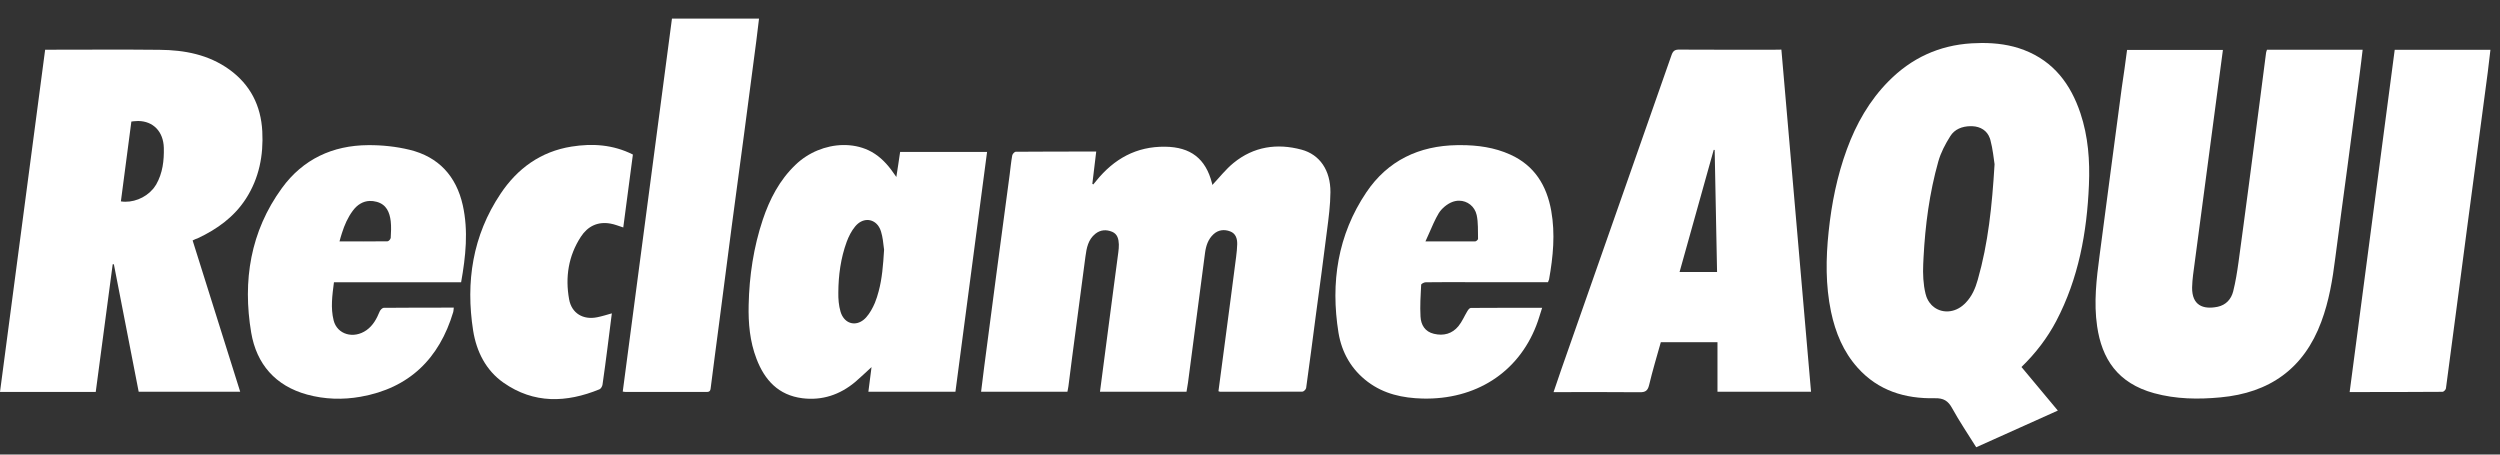
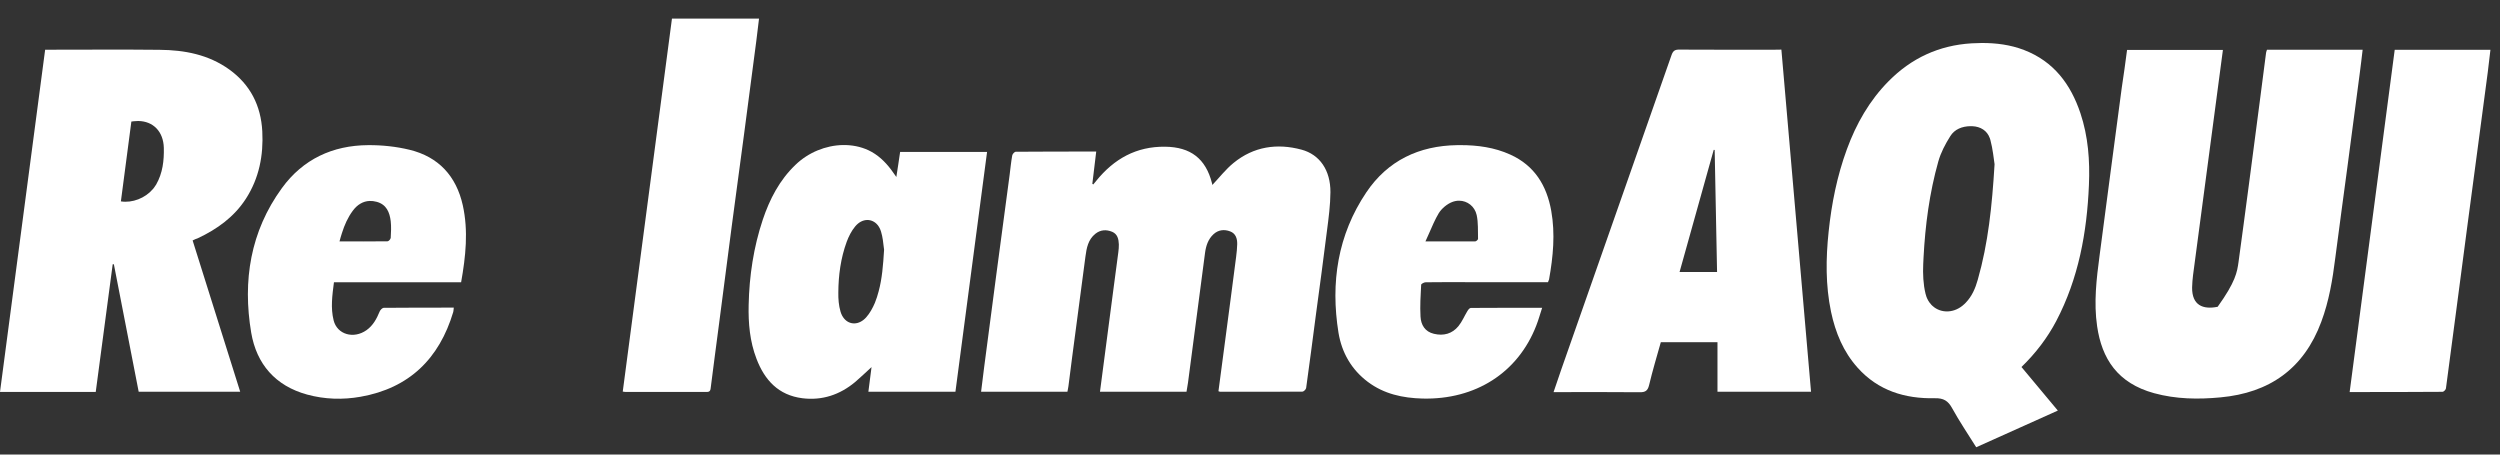
<svg xmlns="http://www.w3.org/2000/svg" width="121" height="22" viewBox="0 0 121 22" fill="none">
  <rect x="0" y="0" width="121" height="22" fill="#333333" stroke="none" />
  <path d="M95.912 2.081C95.751 2.082 95.589 2.087 95.426 2.097C93.849 2.193 92.511 2.812 91.406 3.932C90.478 4.87 89.839 5.996 89.388 7.228C88.916 8.515 88.648 9.849 88.506 11.213C88.369 12.511 88.354 13.803 88.622 15.091C88.835 16.095 89.215 17.023 89.91 17.799C90.904 18.909 92.202 19.304 93.641 19.274C94.067 19.264 94.285 19.396 94.483 19.756C94.838 20.399 95.249 21.008 95.649 21.647C96.967 21.053 98.27 20.47 99.599 19.872C99.011 19.162 98.433 18.473 97.839 17.763C98.534 17.089 99.092 16.354 99.523 15.537C100.603 13.474 101.008 11.253 101.104 8.957C101.155 7.775 101.069 6.609 100.694 5.484C100.222 4.074 99.401 2.974 97.966 2.421C97.303 2.166 96.613 2.078 95.912 2.081ZM95.37 6.107C95.4 6.107 95.428 6.107 95.457 6.108C95.858 6.125 96.175 6.319 96.308 6.69C96.317 6.716 96.326 6.743 96.334 6.771C96.455 7.218 96.496 7.694 96.537 7.948C96.415 9.981 96.227 11.78 95.725 13.535C95.611 13.948 95.444 14.339 95.139 14.654C95.119 14.675 95.098 14.696 95.076 14.716C94.595 15.175 93.944 15.176 93.537 14.809C93.537 14.809 93.536 14.809 93.536 14.808C93.523 14.796 93.51 14.784 93.498 14.771C93.493 14.767 93.489 14.763 93.485 14.759C93.485 14.758 93.484 14.758 93.484 14.758C93.451 14.724 93.42 14.686 93.391 14.646C93.391 14.646 93.39 14.646 93.39 14.646C93.346 14.586 93.308 14.52 93.275 14.448C93.275 14.448 93.275 14.448 93.275 14.448C93.269 14.434 93.263 14.419 93.257 14.405C93.253 14.394 93.248 14.384 93.244 14.374C93.242 14.367 93.24 14.36 93.237 14.354C93.221 14.309 93.207 14.263 93.195 14.214C93.084 13.753 93.063 13.261 93.084 12.784C93.088 12.679 93.093 12.574 93.099 12.469C93.181 10.893 93.386 9.337 93.814 7.816C93.935 7.385 94.153 6.974 94.392 6.594C94.6 6.254 94.97 6.112 95.37 6.107L95.37 6.107Z" fill="white" />
  <path d="M57.427 18.96C56.023 18.96 54.644 18.96 53.239 18.96C53.315 18.367 53.391 17.794 53.467 17.221C53.609 16.126 53.756 15.031 53.898 13.936C53.974 13.358 54.05 12.785 54.127 12.207C54.142 12.08 54.157 11.953 54.152 11.827C54.142 11.573 54.091 11.33 53.827 11.218C53.544 11.102 53.265 11.117 53.016 11.315C52.661 11.598 52.59 12.009 52.535 12.42C52.316 14.057 52.104 15.695 51.886 17.332C51.825 17.784 51.774 18.235 51.713 18.686C51.703 18.777 51.678 18.864 51.663 18.96C50.273 18.96 48.899 18.96 47.485 18.96C47.536 18.559 47.581 18.169 47.632 17.779C47.83 16.273 48.027 14.772 48.225 13.266C48.438 11.669 48.651 10.072 48.864 8.48C48.904 8.161 48.935 7.842 48.991 7.527C49.001 7.456 49.102 7.345 49.163 7.345C50.446 7.335 51.728 7.335 53.057 7.335C52.991 7.872 52.93 8.384 52.869 8.896C52.884 8.906 52.9 8.916 52.915 8.927C52.96 8.871 53.011 8.815 53.057 8.754C53.919 7.689 54.998 7.081 56.398 7.101C57.625 7.117 58.355 7.674 58.659 8.861C58.669 8.896 58.674 8.937 58.679 8.952C59.014 8.597 59.323 8.196 59.703 7.887C60.677 7.091 61.807 6.924 62.994 7.243C63.881 7.482 64.398 8.247 64.393 9.302C64.388 9.925 64.307 10.544 64.226 11.162C64.058 12.526 63.871 13.885 63.688 15.249C63.531 16.425 63.384 17.606 63.217 18.782C63.207 18.848 63.1 18.955 63.034 18.955C61.706 18.965 60.383 18.96 59.054 18.96C59.029 18.96 59.009 18.945 58.973 18.935C59.08 18.113 59.186 17.297 59.298 16.481C59.475 15.127 59.658 13.773 59.83 12.42C59.855 12.222 59.876 12.019 59.881 11.816C59.886 11.548 59.81 11.299 59.536 11.198C59.252 11.091 58.968 11.122 58.735 11.335C58.471 11.578 58.37 11.898 58.324 12.237C58.046 14.336 57.777 16.435 57.498 18.529C57.478 18.671 57.452 18.803 57.427 18.96Z" fill="white" />
-   <path d="M102.95 2.416C104.506 2.416 106.042 2.416 107.589 2.416C107.432 3.628 107.269 4.82 107.112 6.016C106.935 7.354 106.757 8.693 106.58 10.026C106.433 11.121 106.286 12.217 106.144 13.312C106.119 13.514 106.103 13.717 106.098 13.915C106.088 14.772 106.62 14.995 107.335 14.848C107.736 14.762 107.989 14.483 108.086 14.103C108.202 13.641 108.278 13.165 108.344 12.688C108.517 11.451 108.674 10.214 108.841 8.977C109.019 7.649 109.191 6.32 109.363 4.987C109.47 4.176 109.571 3.364 109.678 2.553C109.683 2.503 109.708 2.457 109.723 2.406C111.254 2.406 112.785 2.406 114.352 2.406C114.306 2.781 114.266 3.157 114.215 3.527C114.017 5.038 113.82 6.553 113.617 8.064C113.424 9.535 113.216 11.005 113.029 12.475C112.897 13.53 112.725 14.574 112.349 15.578C111.508 17.844 109.845 19.015 107.472 19.233C106.392 19.335 105.317 19.32 104.258 19.03C102.488 18.544 101.728 17.363 101.5 15.786C101.333 14.635 101.469 13.499 101.621 12.358C101.804 10.995 101.981 9.636 102.159 8.272C102.336 6.934 102.514 5.6 102.691 4.262C102.788 3.653 102.864 3.045 102.95 2.416Z" fill="white" />
+   <path d="M102.95 2.416C104.506 2.416 106.042 2.416 107.589 2.416C107.432 3.628 107.269 4.82 107.112 6.016C106.935 7.354 106.757 8.693 106.58 10.026C106.433 11.121 106.286 12.217 106.144 13.312C106.119 13.514 106.103 13.717 106.098 13.915C106.088 14.772 106.62 14.995 107.335 14.848C108.202 13.641 108.278 13.165 108.344 12.688C108.517 11.451 108.674 10.214 108.841 8.977C109.019 7.649 109.191 6.32 109.363 4.987C109.47 4.176 109.571 3.364 109.678 2.553C109.683 2.503 109.708 2.457 109.723 2.406C111.254 2.406 112.785 2.406 114.352 2.406C114.306 2.781 114.266 3.157 114.215 3.527C114.017 5.038 113.82 6.553 113.617 8.064C113.424 9.535 113.216 11.005 113.029 12.475C112.897 13.53 112.725 14.574 112.349 15.578C111.508 17.844 109.845 19.015 107.472 19.233C106.392 19.335 105.317 19.32 104.258 19.03C102.488 18.544 101.728 17.363 101.5 15.786C101.333 14.635 101.469 13.499 101.621 12.358C101.804 10.995 101.981 9.636 102.159 8.272C102.336 6.934 102.514 5.6 102.691 4.262C102.788 3.653 102.864 3.045 102.95 2.416Z" fill="white" />
  <path d="M5.085 2.401C4.207 2.402 3.328 2.406 2.449 2.406H2.185C1.455 7.937 0.73 13.443 -6.19888e-05 18.969H4.634C4.908 16.906 5.181 14.848 5.455 12.789H5.511C5.911 14.842 6.312 16.896 6.712 18.959H11.625C10.855 16.51 10.089 14.082 9.323 11.638C9.415 11.592 9.491 11.557 9.572 11.532C10.51 11.091 11.331 10.503 11.904 9.615C12.543 8.622 12.756 7.516 12.695 6.355C12.629 5.113 12.117 4.099 11.098 3.364C10.089 2.639 8.928 2.421 7.721 2.411C6.842 2.401 5.963 2.4 5.085 2.401ZM6.688 5.856C7.415 5.864 7.907 6.366 7.929 7.151C7.944 7.775 7.874 8.378 7.559 8.931C7.528 8.984 7.492 9.035 7.454 9.085C7.434 9.11 7.415 9.134 7.394 9.158C7.027 9.588 6.408 9.834 5.851 9.747C6.018 8.454 6.19 7.166 6.358 5.884C6.394 5.878 6.43 5.873 6.465 5.869C6.542 5.86 6.616 5.856 6.688 5.856Z" fill="white" />
  <path d="M81.291 2.401C81.073 2.396 80.977 2.451 80.901 2.669C79.126 7.744 77.342 12.819 75.562 17.894C75.44 18.249 75.319 18.604 75.192 18.979C76.606 18.979 77.98 18.969 79.359 18.984C79.633 18.989 79.75 18.913 79.816 18.64C79.983 17.94 80.191 17.245 80.384 16.561H83.126V18.959H87.654C87.177 13.433 86.701 7.932 86.219 2.401C86.092 2.401 85.996 2.401 85.905 2.406C84.368 2.406 82.827 2.411 81.291 2.401ZM82.944 7.253C82.959 7.253 82.974 7.253 82.99 7.258C83.03 9.22 83.071 11.182 83.106 13.164H81.291C81.844 11.177 82.396 9.215 82.944 7.253Z" fill="white" />
  <path d="M40.79 7.02C39.97 7.036 39.125 7.374 38.496 7.983C37.725 8.723 37.254 9.636 36.919 10.63C36.473 11.968 36.265 13.352 36.235 14.756C36.214 15.643 36.291 16.526 36.615 17.367C37.01 18.402 37.68 19.127 38.831 19.274C39.794 19.395 40.651 19.106 41.391 18.488C41.654 18.265 41.903 18.021 42.182 17.768C42.126 18.178 42.08 18.559 42.03 18.959H46.243C46.755 15.091 47.262 11.228 47.774 7.354H43.566C43.505 7.75 43.454 8.135 43.383 8.566C43.277 8.414 43.206 8.312 43.13 8.211C42.831 7.816 42.481 7.481 42.025 7.268C41.643 7.092 41.22 7.012 40.79 7.02ZM41.967 10.648C42.059 10.645 42.149 10.664 42.233 10.702C42.415 10.782 42.566 10.955 42.643 11.213C42.724 11.479 42.75 11.76 42.773 11.954C42.778 12.002 42.784 12.049 42.79 12.085C42.744 12.844 42.691 13.496 42.526 14.103C42.477 14.292 42.417 14.478 42.344 14.66C42.237 14.909 42.101 15.162 41.918 15.365C41.577 15.741 41.124 15.737 40.858 15.421C40.782 15.332 40.72 15.218 40.681 15.081C40.595 14.787 40.569 14.467 40.575 14.158C40.58 13.322 40.691 12.495 40.98 11.704C41.077 11.441 41.213 11.172 41.391 10.959C41.562 10.753 41.769 10.652 41.967 10.648Z" fill="white" />
  <path d="M70.693 7.024C70.638 7.024 70.583 7.024 70.528 7.025C68.682 7.051 67.166 7.771 66.132 9.307C64.743 11.37 64.393 13.682 64.783 16.106C64.941 17.064 65.407 17.885 66.203 18.483C66.989 19.072 67.891 19.264 68.844 19.29C71.415 19.355 73.473 18.037 74.356 15.756C74.462 15.487 74.538 15.208 74.639 14.899C73.448 14.899 72.317 14.894 71.187 14.904C71.131 14.904 71.06 14.99 71.025 15.051C70.877 15.294 70.766 15.568 70.588 15.786C70.284 16.156 69.868 16.268 69.402 16.156C68.966 16.055 68.773 15.72 68.753 15.32C68.723 14.813 68.758 14.296 68.784 13.784C68.784 13.738 68.926 13.662 69.002 13.662C69.651 13.652 70.305 13.657 70.954 13.657H74.923C74.944 13.596 74.964 13.56 74.974 13.525C75.172 12.425 75.278 11.315 75.08 10.204C74.862 8.982 74.274 8.014 73.098 7.482C72.333 7.135 71.519 7.024 70.693 7.024ZM70.623 9.714C71.021 9.716 71.376 9.987 71.471 10.407C71.552 10.777 71.526 11.172 71.537 11.558C71.537 11.558 71.537 11.558 71.537 11.558C71.537 11.56 71.537 11.561 71.537 11.563C71.537 11.604 71.445 11.685 71.395 11.685H68.991C69.05 11.559 69.104 11.436 69.156 11.317C69.313 10.957 69.454 10.623 69.64 10.311C69.782 10.088 70.036 9.875 70.284 9.778C70.397 9.734 70.512 9.713 70.623 9.714Z" fill="white" />
  <path d="M17.816 7.025C16.102 7.035 14.662 7.705 13.648 9.099C12.117 11.198 11.737 13.591 12.158 16.1C12.416 17.621 13.329 18.676 14.865 19.097C15.717 19.33 16.589 19.355 17.451 19.203C19.808 18.787 21.263 17.358 21.938 15.097C21.953 15.036 21.953 14.97 21.963 14.889C20.812 14.889 19.686 14.889 18.566 14.899C18.5 14.904 18.404 15.005 18.373 15.081C18.231 15.431 18.054 15.756 17.74 15.979C17.116 16.42 16.32 16.192 16.148 15.507C15.996 14.904 16.082 14.29 16.163 13.662H22.318C22.541 12.409 22.673 11.177 22.399 9.935C22.084 8.526 21.228 7.588 19.818 7.248C19.169 7.091 18.485 7.02 17.816 7.025ZM17.894 9.726C18.001 9.723 18.114 9.736 18.231 9.768C18.703 9.895 18.86 10.275 18.911 10.706C18.941 10.975 18.926 11.243 18.911 11.512C18.91 11.527 18.903 11.545 18.892 11.563C18.892 11.563 18.892 11.563 18.892 11.563C18.864 11.619 18.797 11.679 18.754 11.679C17.988 11.69 17.223 11.684 16.432 11.684C16.45 11.616 16.469 11.548 16.488 11.481C16.508 11.414 16.528 11.348 16.549 11.283C16.674 10.89 16.832 10.526 17.076 10.199C17.185 10.051 17.308 9.936 17.445 9.857C17.582 9.776 17.732 9.731 17.894 9.726Z" fill="white" />
  <path d="M113.723 18.975C114.454 13.433 115.179 7.927 115.904 2.411C117.445 2.411 118.971 2.411 120.537 2.411C120.492 2.786 120.451 3.151 120.406 3.511C120.243 4.748 120.081 5.985 119.914 7.222C119.752 8.444 119.589 9.661 119.427 10.883C119.25 12.221 119.077 13.56 118.9 14.893C118.727 16.196 118.56 17.499 118.383 18.802C118.373 18.863 118.276 18.964 118.22 18.964C116.735 18.975 115.249 18.975 113.723 18.975Z" fill="white" />
  <path d="M30.141 18.954C30.937 12.931 31.727 6.923 32.523 0.9C33.923 0.9 35.312 0.9 36.737 0.9C36.691 1.27 36.65 1.63 36.605 1.985C36.407 3.491 36.209 4.992 36.012 6.498C35.814 7.978 35.616 9.453 35.418 10.934C35.206 12.531 35.003 14.128 34.795 15.725C34.663 16.754 34.521 17.778 34.394 18.807C34.374 18.985 34.257 18.97 34.141 18.97C32.883 18.97 31.621 18.97 30.364 18.97C30.288 18.975 30.222 18.965 30.141 18.954Z" fill="white" />
-   <path d="M29.613 15.166C29.542 15.729 29.477 16.272 29.405 16.809C29.329 17.413 29.248 18.011 29.162 18.614C29.152 18.695 29.086 18.812 29.015 18.842C27.418 19.496 25.841 19.552 24.371 18.523C23.514 17.924 23.063 17.012 22.901 16.008C22.531 13.646 22.875 11.399 24.224 9.382C25.04 8.155 26.171 7.333 27.662 7.095C28.68 6.933 29.679 6.999 30.632 7.48C30.475 8.662 30.318 9.833 30.166 11.009C29.943 10.938 29.75 10.857 29.547 10.822C28.929 10.71 28.442 10.953 28.113 11.46C27.509 12.388 27.352 13.417 27.545 14.487C27.666 15.166 28.229 15.496 28.909 15.354C29.137 15.308 29.36 15.238 29.613 15.166Z" fill="white" />
</svg>